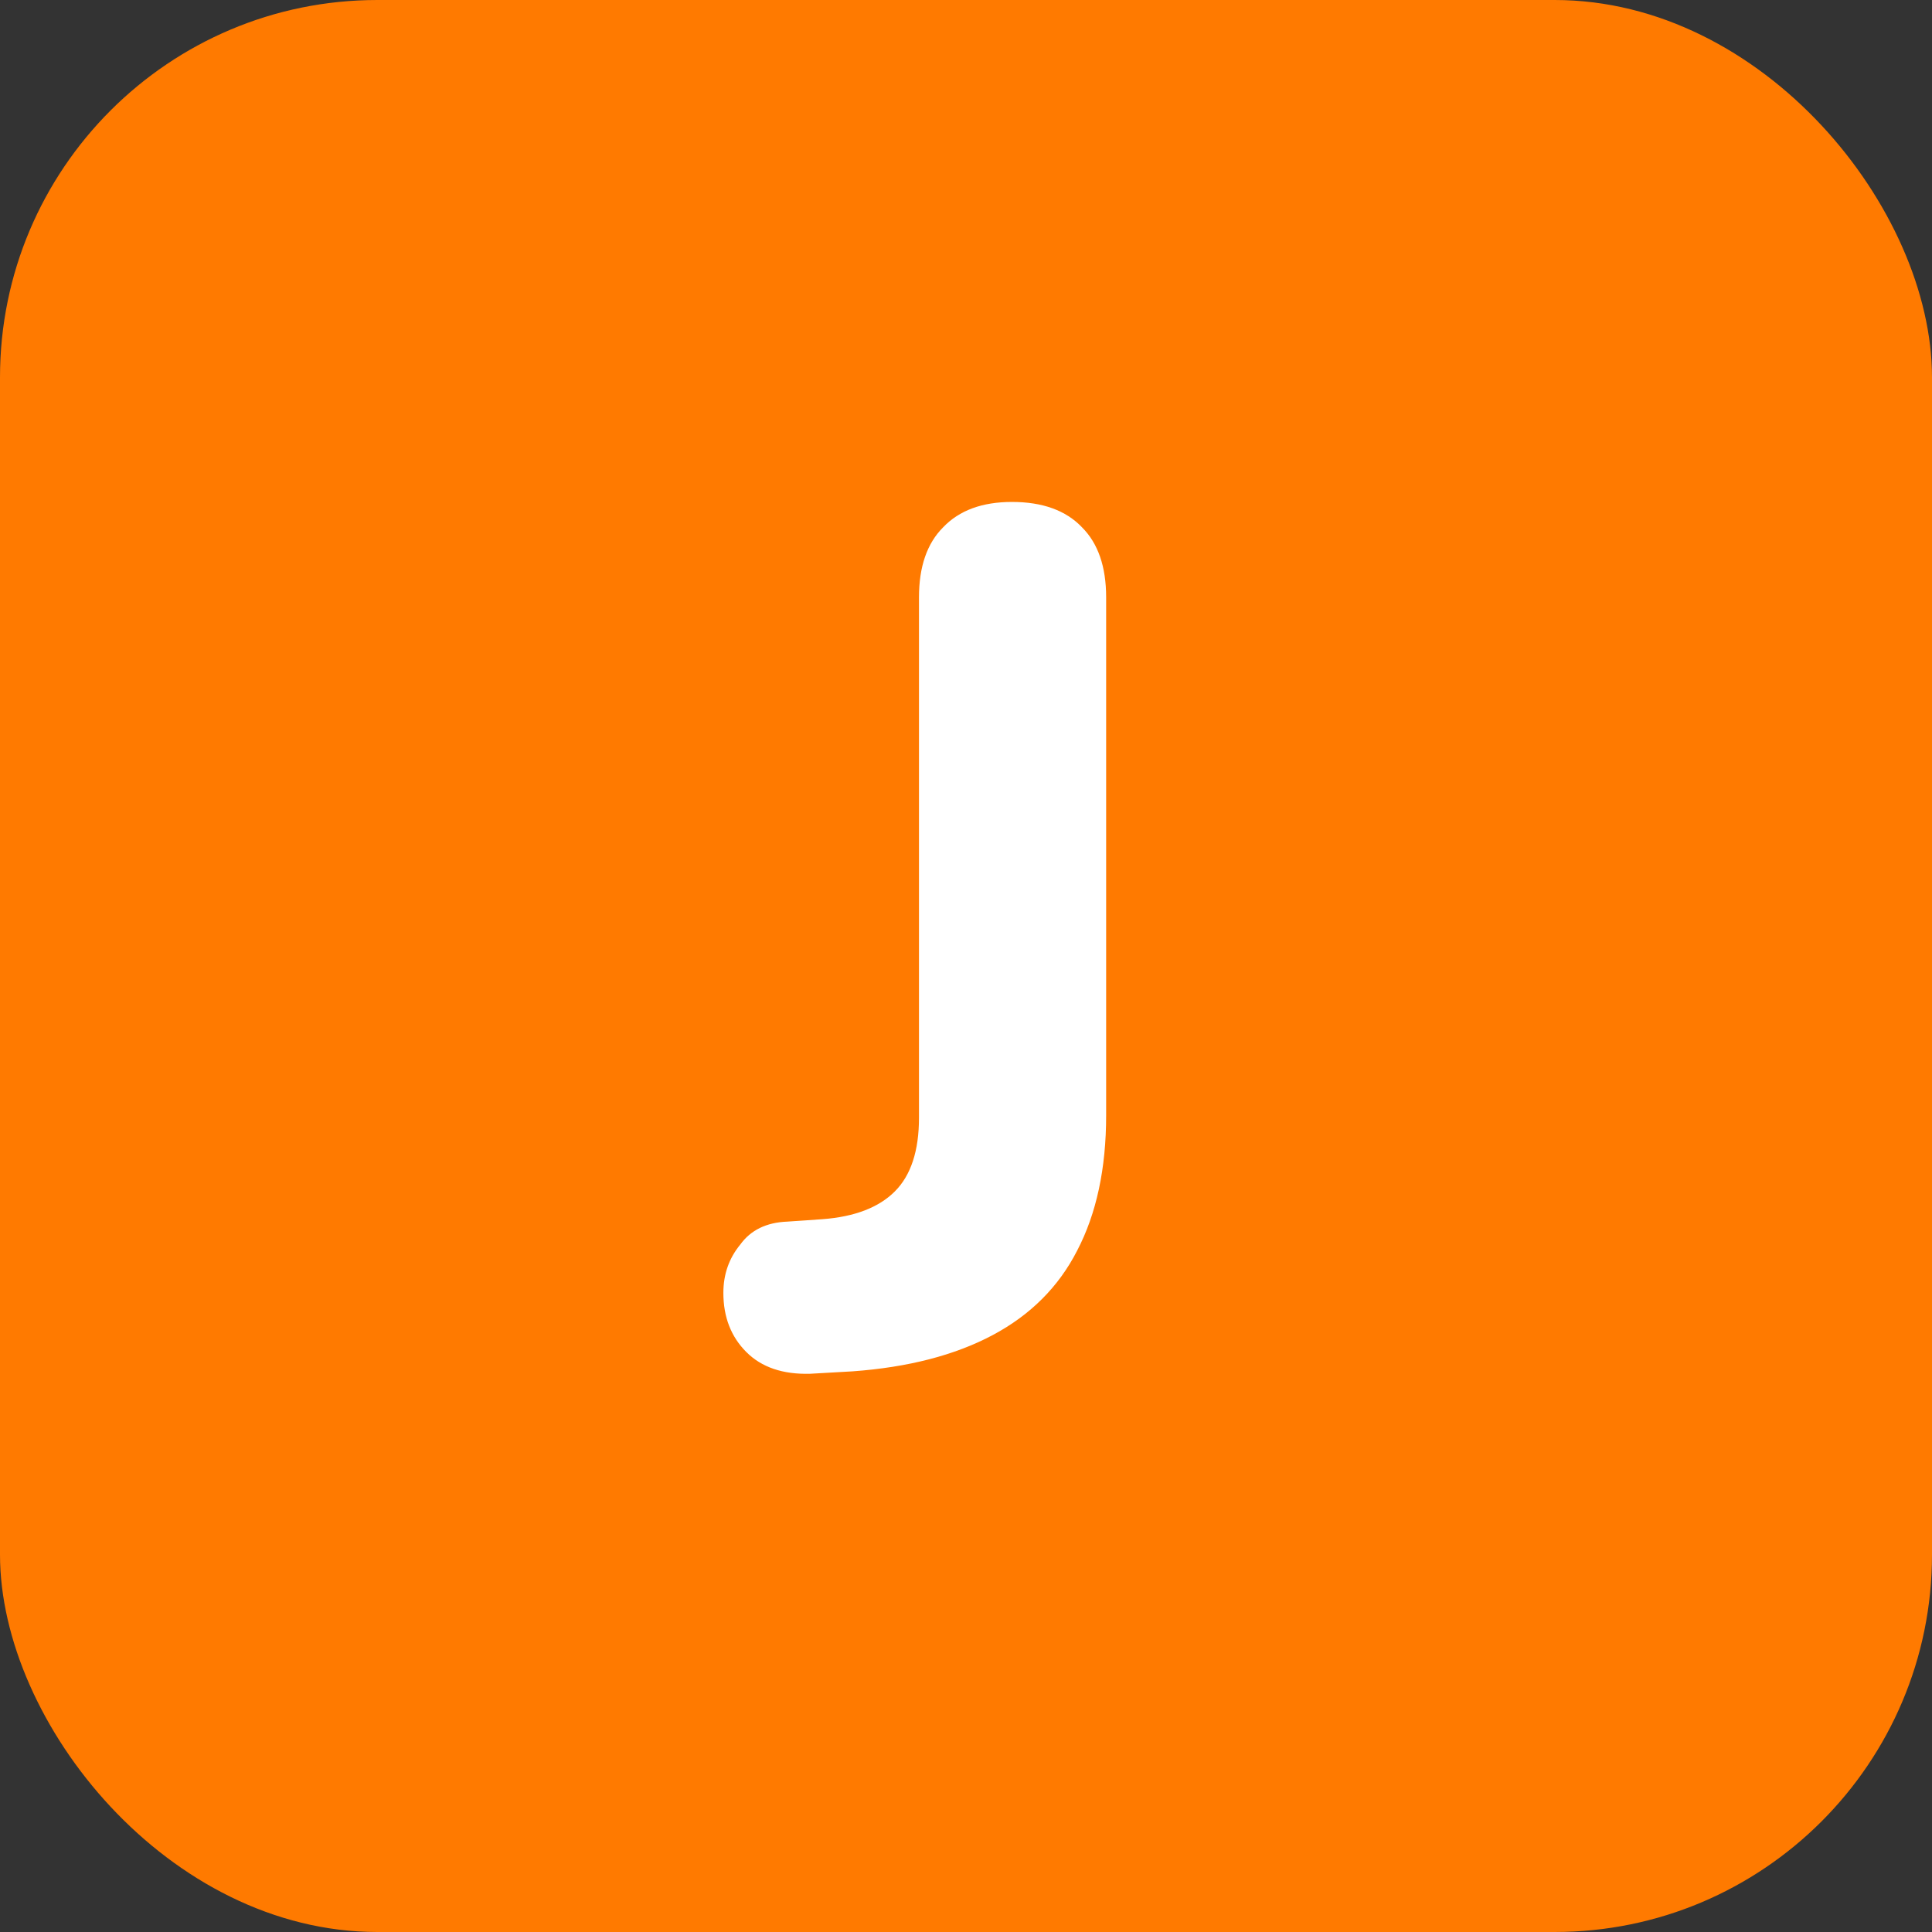
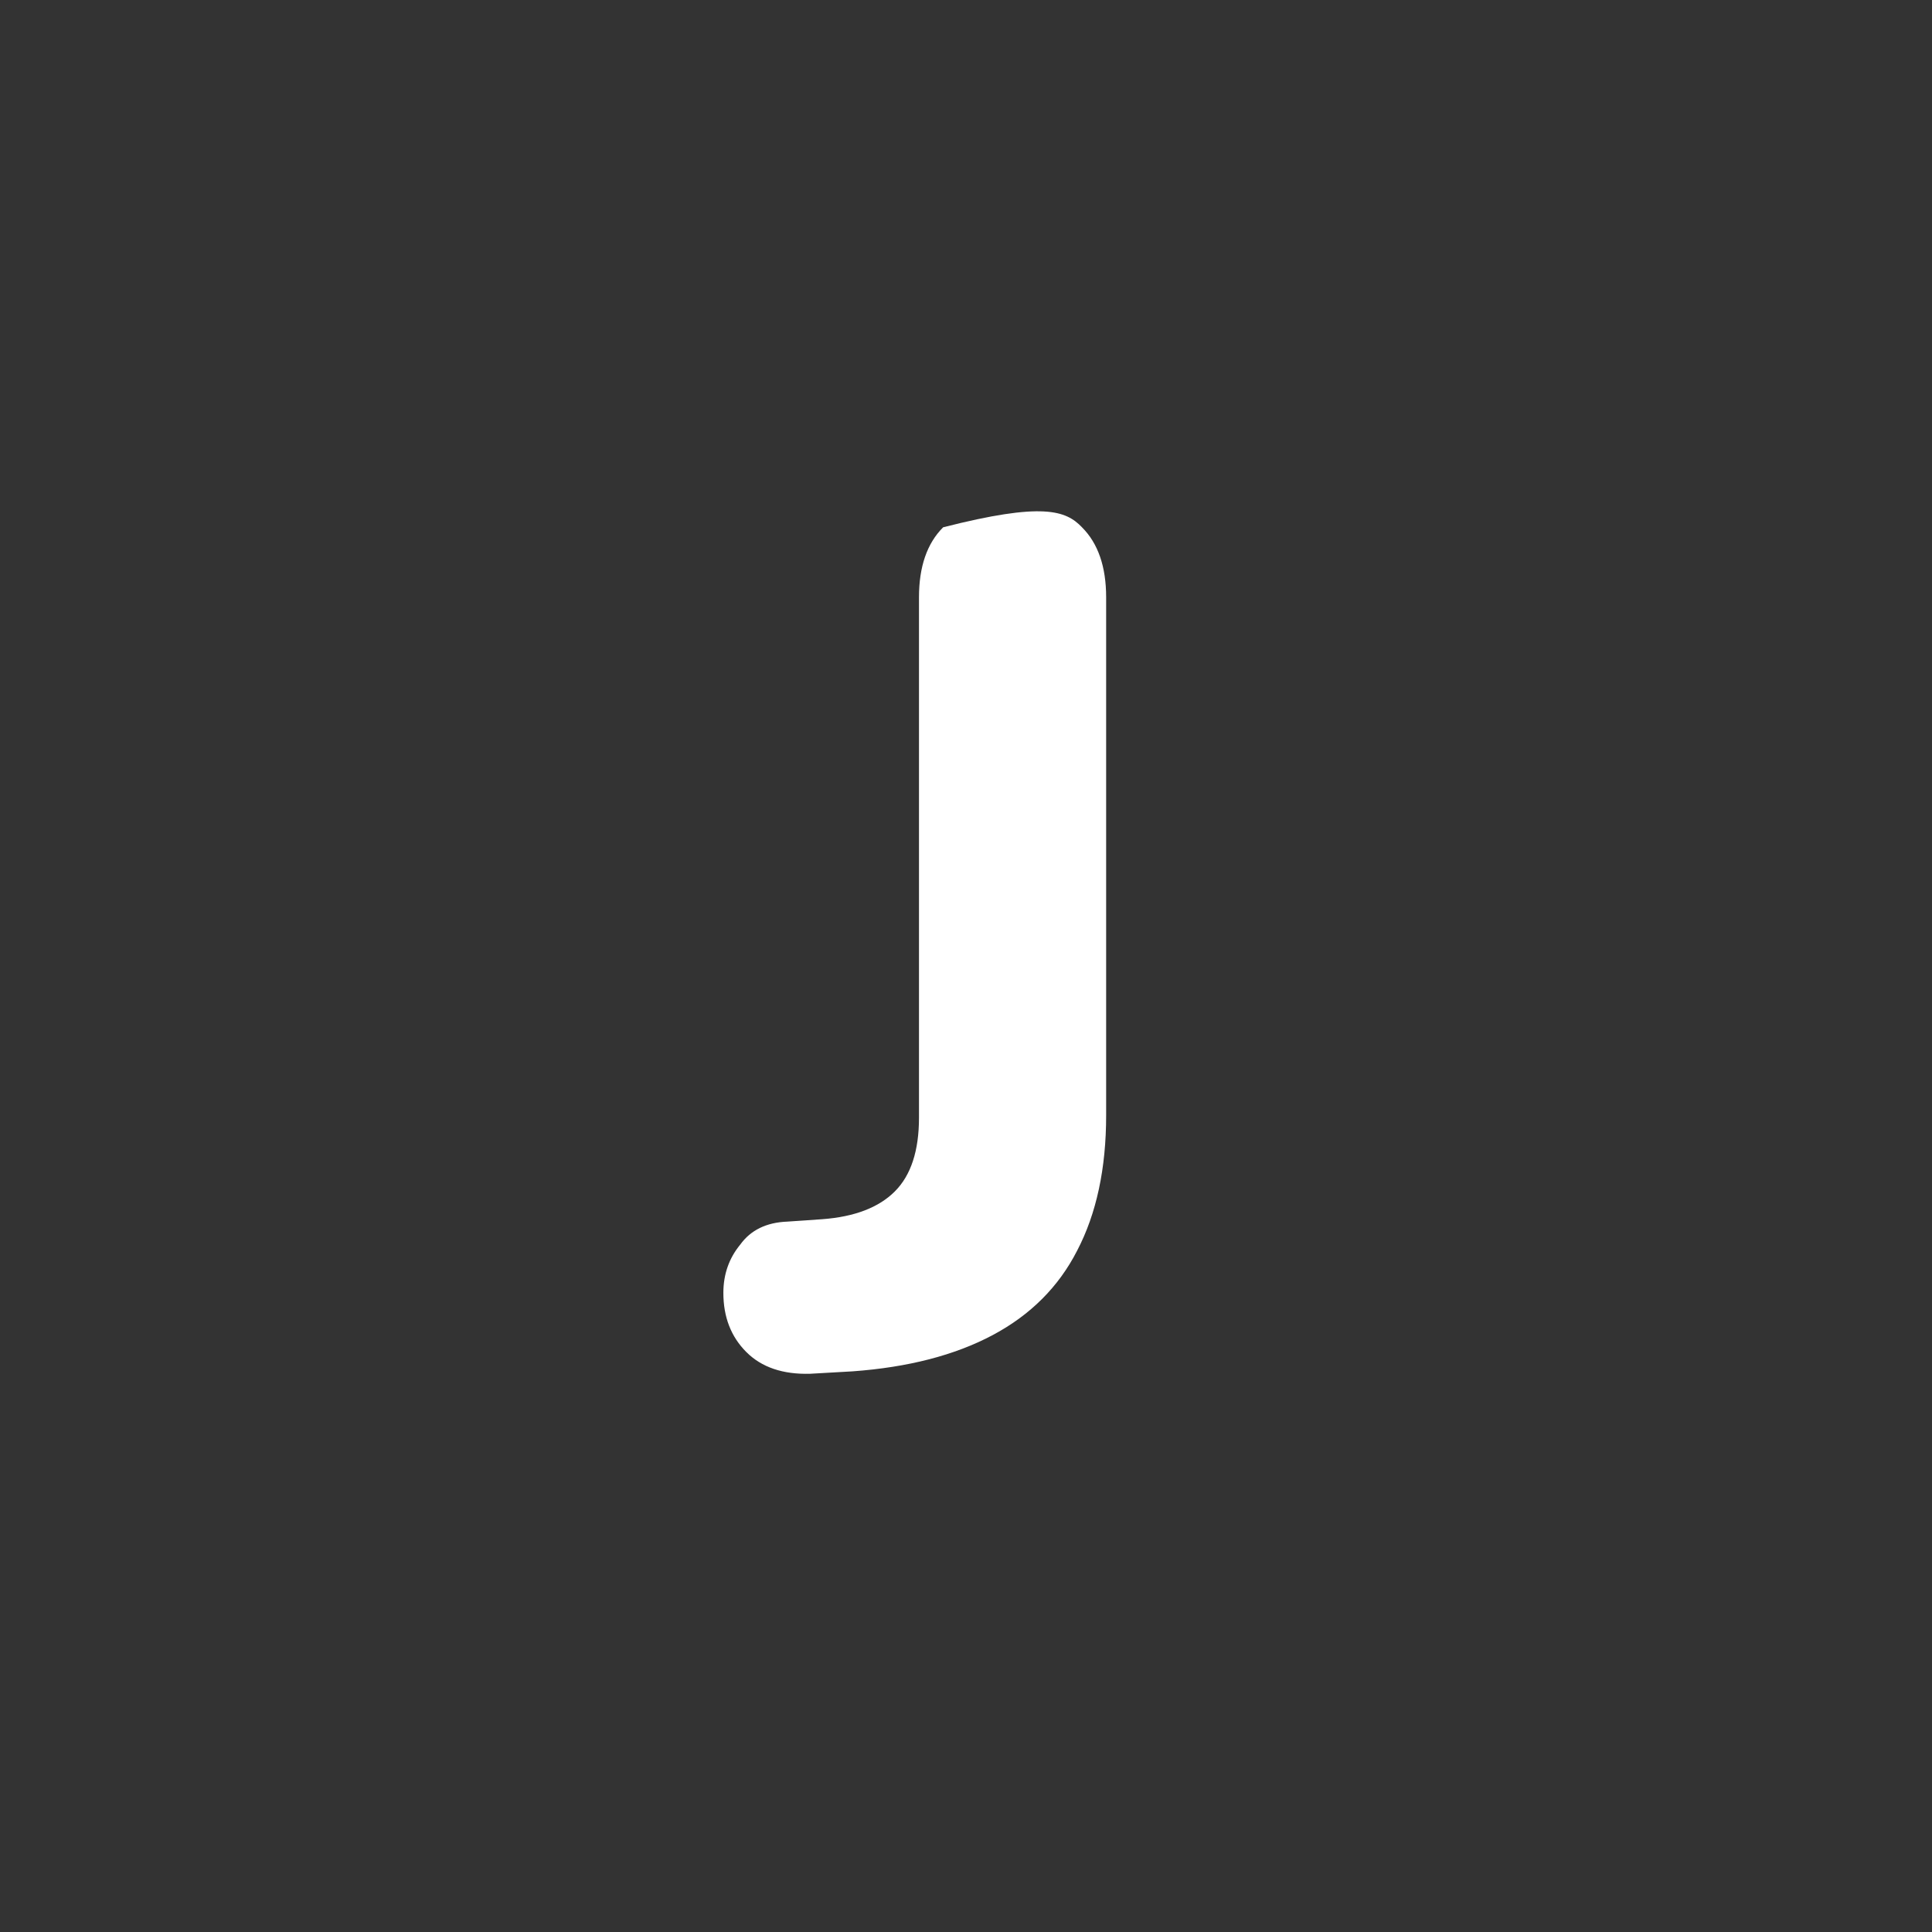
<svg xmlns="http://www.w3.org/2000/svg" width="1024" height="1024" viewBox="0 0 1024 1024" fill="none">
  <rect x="0" y="0" width="1024" height="1024" fill="#333333" stroke="none" />
-   <rect width="1024" height="1024" rx="200" fill="#FF7A00" />
-   <path d="M429.48 728.12C414.973 728.547 403.667 724.707 395.56 716.6C387.453 708.493 383.4 698.04 383.4 685.24C383.4 675.427 386.387 666.893 392.36 659.64C397.907 651.96 406.227 647.907 417.32 647.48L435.88 646.2C452.947 644.92 465.747 640.013 474.28 631.48C482.813 622.947 487.08 609.933 487.08 592.44V316.6C487.08 300.387 491.347 288.013 499.88 279.48C508.413 270.52 520.573 266.04 536.36 266.04C552.573 266.04 564.947 270.52 573.48 279.48C582.013 288.013 586.28 300.387 586.28 316.6V591.16C586.28 619.32 581.16 643.213 570.92 662.84C561.107 682.04 546.173 696.973 526.12 707.64C506.067 718.307 481.32 724.707 451.88 726.84L429.48 728.12Z" fill="white" />
+   <path d="M429.48 728.12C414.973 728.547 403.667 724.707 395.56 716.6C387.453 708.493 383.4 698.04 383.4 685.24C383.4 675.427 386.387 666.893 392.36 659.64C397.907 651.96 406.227 647.907 417.32 647.48L435.88 646.2C452.947 644.92 465.747 640.013 474.28 631.48C482.813 622.947 487.08 609.933 487.08 592.44V316.6C487.08 300.387 491.347 288.013 499.88 279.48C552.573 266.04 564.947 270.52 573.48 279.48C582.013 288.013 586.28 300.387 586.28 316.6V591.16C586.28 619.32 581.16 643.213 570.92 662.84C561.107 682.04 546.173 696.973 526.12 707.64C506.067 718.307 481.32 724.707 451.88 726.84L429.48 728.12Z" fill="white" />
</svg>